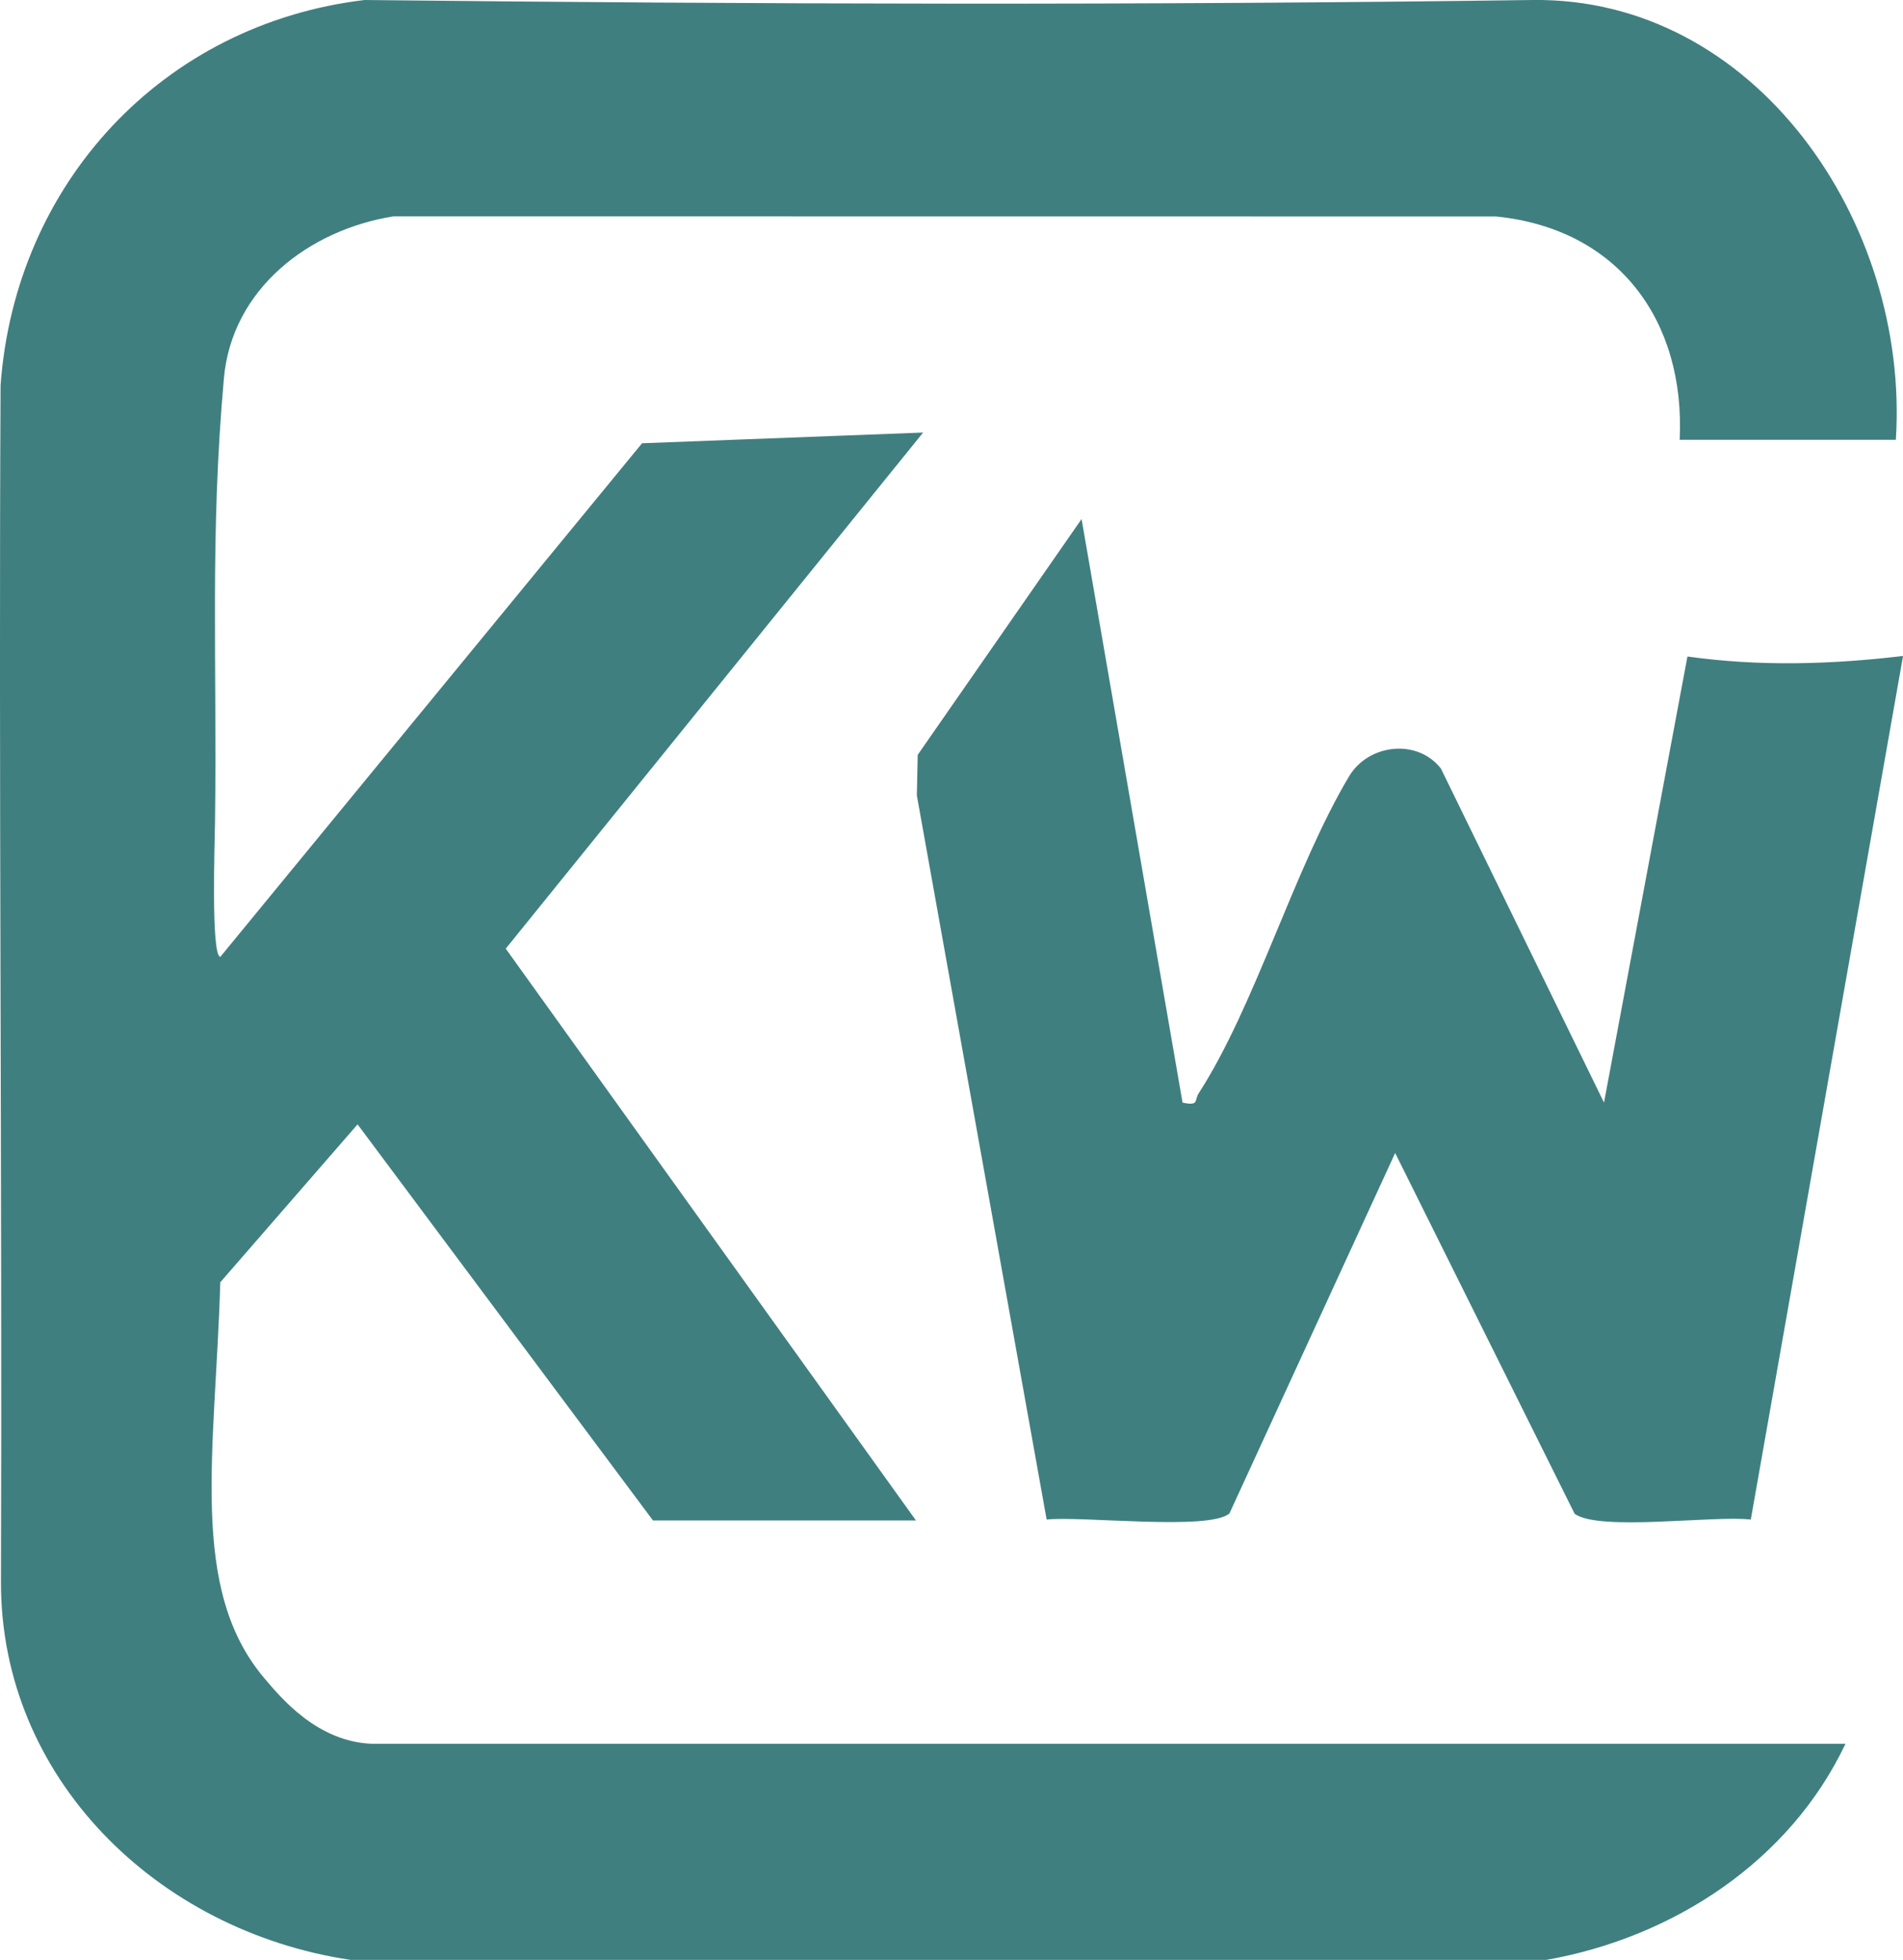
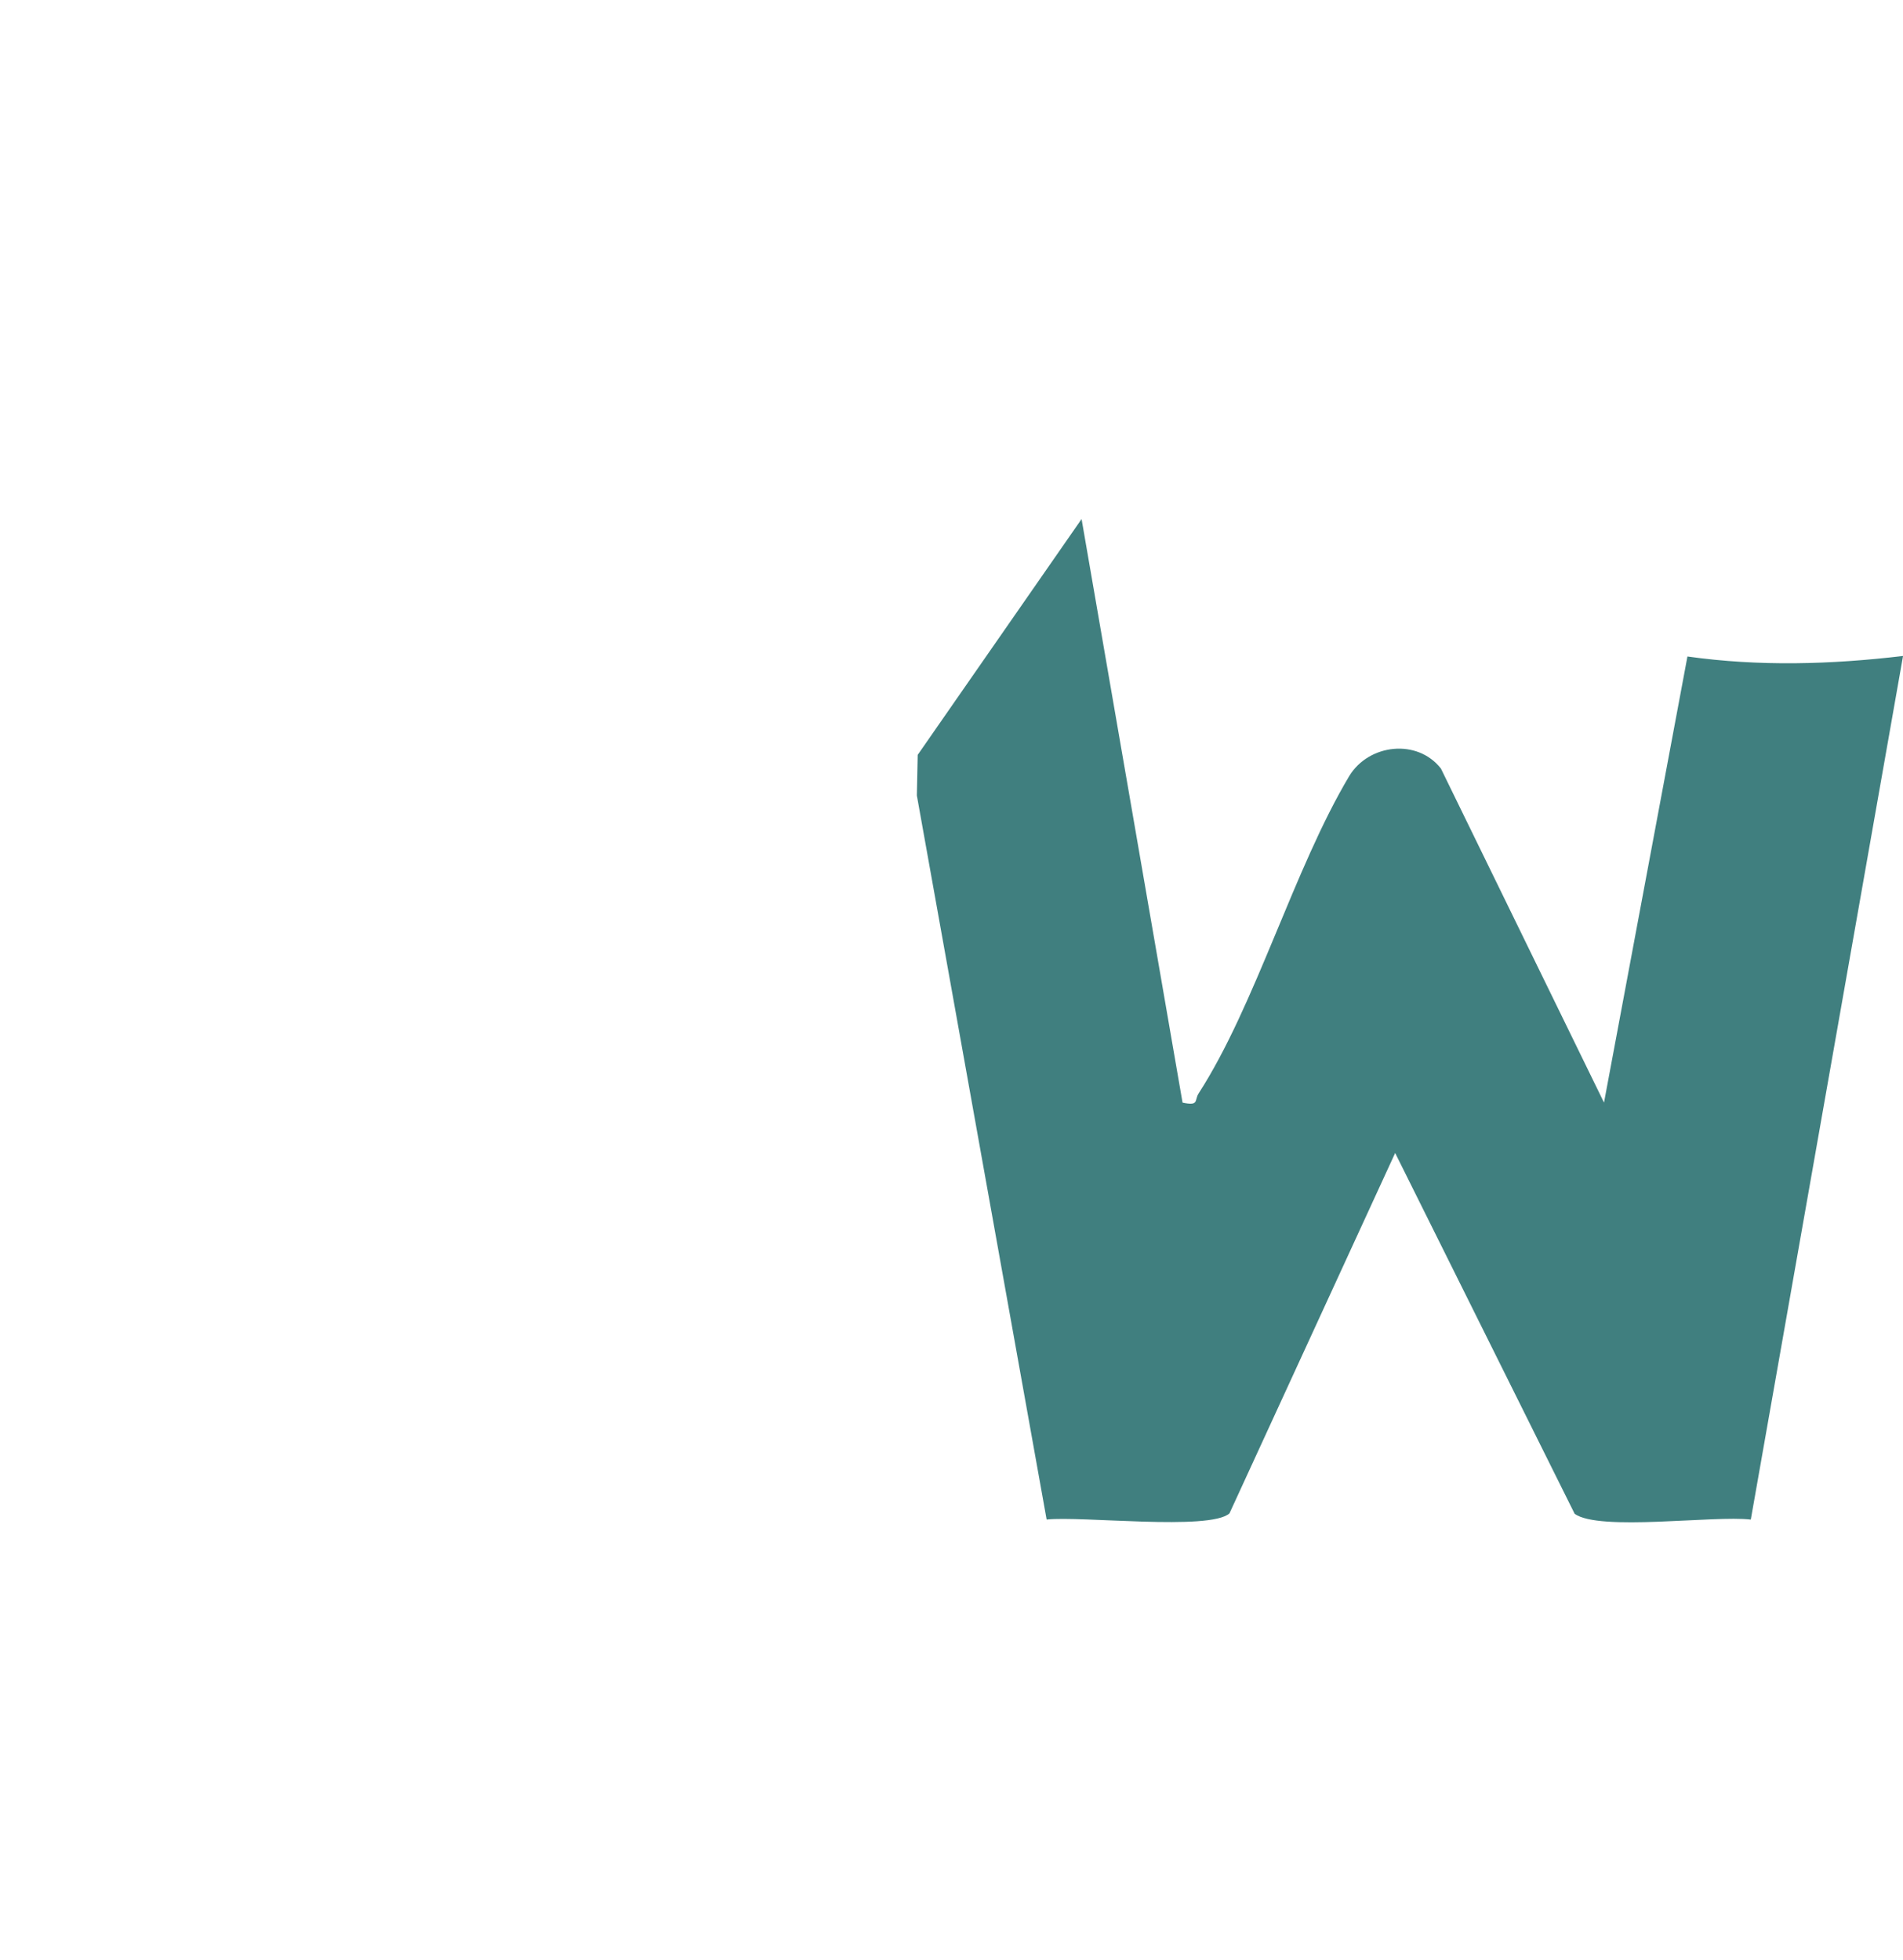
<svg xmlns="http://www.w3.org/2000/svg" id="_レイヤー_2" viewBox="0 0 470.99 485.11">
  <defs>
    <style>.cls-1{fill:#407f7f;}</style>
  </defs>
  <g id="_レイヤー_1-2">
-     <path class="cls-1" d="M469.22,108.85h-53.5c1.43-29.52-15.27-52.27-45.49-55.27l-272.84-.03c-20.99,3.35-39.99,17.98-41.97,40.06-3.49,38.97-1.69,69.52-2.2,109.7-.06,4.89-1.04,33.27,1.31,33.52l104.38-127.12,69.56-2.65-103.3,127.74,101.53,141.53h-65.09l-73.11-98.04-33.98,39.09c-1.24,42.18-7.9,75.87,10.94,98.04,4.1,4.83,13.04,15.67,26.61,16.19h364.68c-13.78,29.08-42.64,47.94-74.02,53.48H86.72C38.73,477.9.08,439.91.24,391.47c.31-96.82-.58-201.26-.1-296.07C3.76,45.35,40.27,5.98,90.21,0c100.13,1.09,193.02,1.32,289.02,0,55.18-.76,93.44,55.09,89.99,108.84Z" />
    <path class="cls-1" d="M292.68,272.91c4.19.88,2.86-.56,3.99-2.3,14.04-21.74,23.58-55.63,37.29-78.57,4.86-7.94,16.85-9.27,22.67-1.81l40.36,82.67,20.65-110.41c17.83,2.51,35.56,1.98,53.36-.13l-37.68,213.75c-9.1-1.09-37.5,2.98-43.59-1.42l-44.43-89.31-41.01,89.2c-4.87,4.35-36.75.59-45.25,1.52l-32.12-179.21.21-10.05,40.56-58.37,24.99,144.44Z" />
  </g>
</svg>